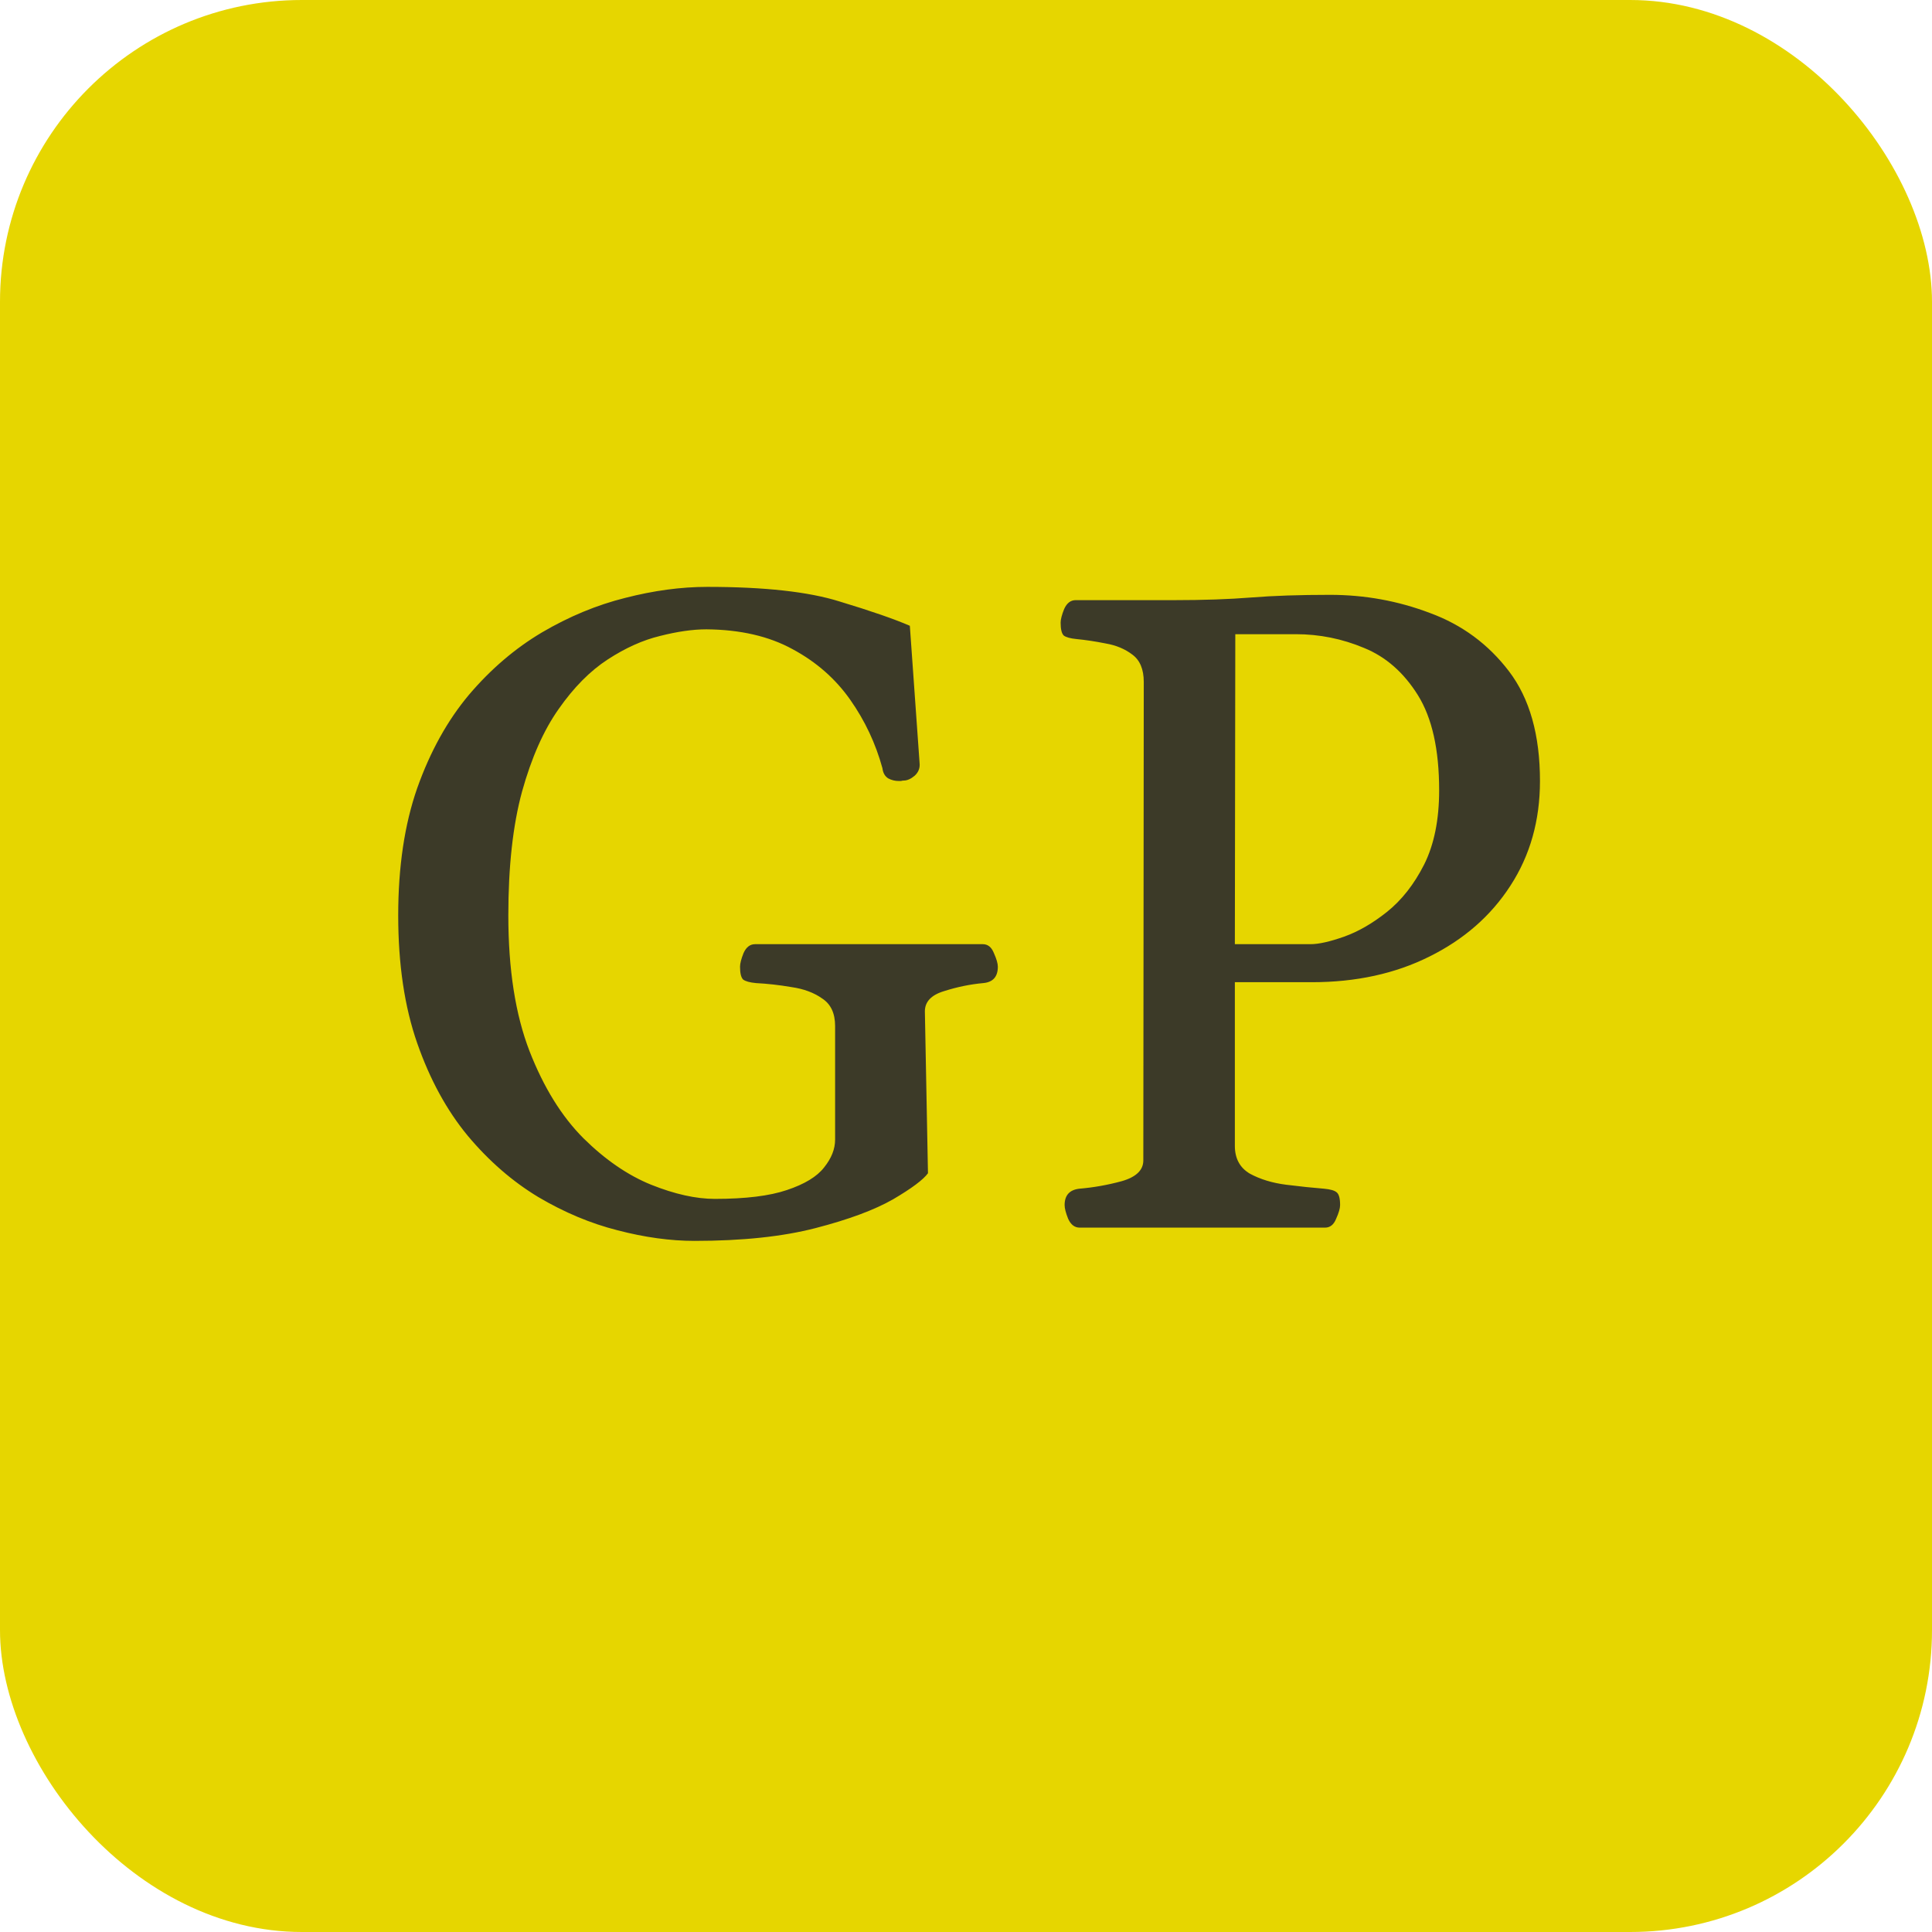
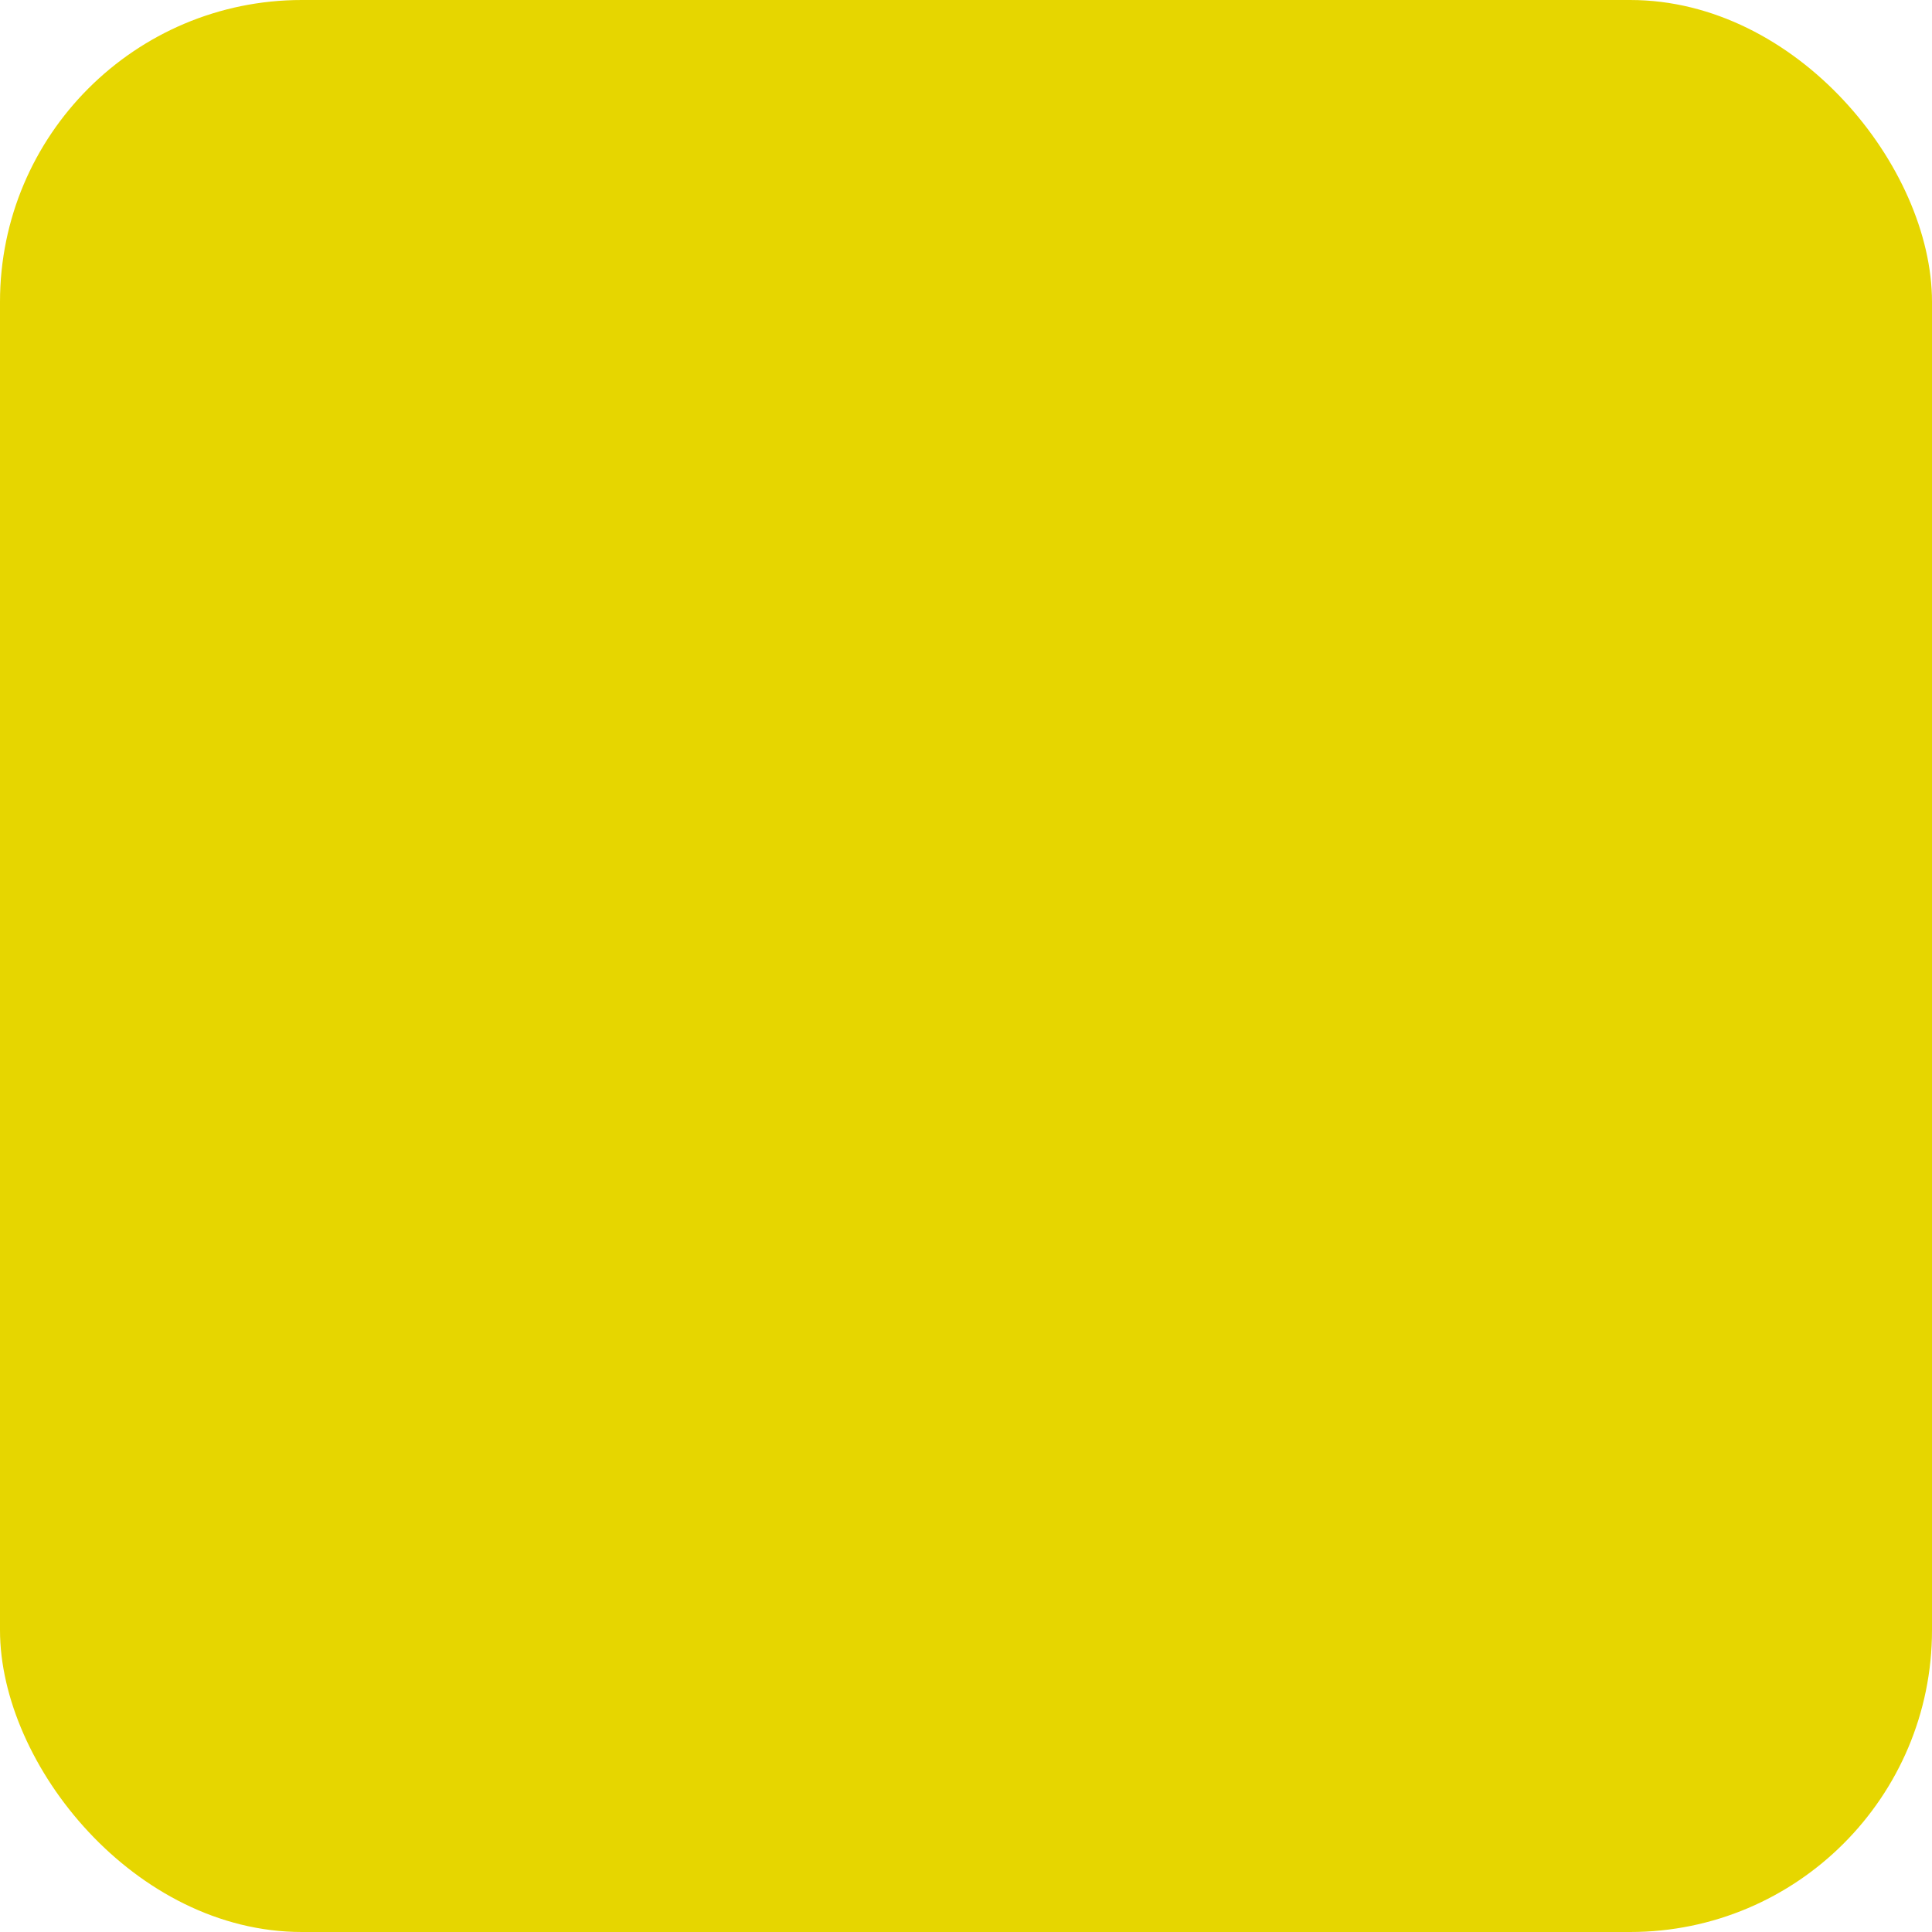
<svg xmlns="http://www.w3.org/2000/svg" width="192" height="192" viewBox="0 0 192 192" fill="none">
  <rect width="192" height="192" rx="30" fill="#E6D600" />
-   <path d="M69.018 123.318C66.615 123.318 64.066 122.967 61.371 122.264C58.705 121.59 56.083 120.491 53.505 118.968C50.927 117.415 48.583 115.379 46.474 112.859C44.394 110.34 42.724 107.278 41.464 103.675C40.204 100.071 39.574 95.838 39.574 90.975C39.574 86.141 40.204 81.922 41.464 78.318C42.753 74.686 44.467 71.595 46.605 69.046C48.773 66.497 51.19 64.432 53.856 62.85C56.552 61.268 59.306 60.125 62.118 59.422C64.96 58.69 67.685 58.323 70.292 58.323C75.976 58.323 80.356 58.807 83.432 59.773C86.537 60.711 88.866 61.517 90.419 62.19L91.386 75.814C91.444 76.311 91.283 76.736 90.902 77.088C90.522 77.41 90.155 77.571 89.804 77.571C89.716 77.571 89.628 77.586 89.54 77.615C89.481 77.615 89.408 77.615 89.32 77.615C88.939 77.615 88.588 77.527 88.266 77.352C87.943 77.147 87.753 76.81 87.694 76.341C87.02 73.88 85.951 71.609 84.486 69.529C83.022 67.449 81.117 65.779 78.773 64.519C76.43 63.23 73.573 62.571 70.204 62.542C68.856 62.542 67.318 62.762 65.59 63.201C63.891 63.611 62.162 64.388 60.404 65.53C58.647 66.673 57.02 68.314 55.526 70.452C54.032 72.561 52.816 75.301 51.879 78.67C50.971 82.01 50.517 86.111 50.517 90.975C50.517 96.336 51.22 100.833 52.626 104.466C54.032 108.069 55.819 110.955 57.987 113.123C60.155 115.262 62.397 116.8 64.711 117.737C67.055 118.675 69.164 119.144 71.039 119.144C74.086 119.144 76.474 118.851 78.202 118.265C79.96 117.679 81.19 116.932 81.894 116.023C82.626 115.115 82.992 114.192 82.992 113.255V101.961C82.992 100.701 82.567 99.793 81.718 99.236C80.897 98.65 79.872 98.269 78.642 98.094C77.44 97.889 76.269 97.757 75.126 97.698C74.511 97.64 74.086 97.522 73.852 97.347C73.647 97.142 73.544 96.717 73.544 96.072C73.544 95.75 73.661 95.296 73.895 94.71C74.159 94.124 74.54 93.831 75.038 93.831H97.67C98.168 93.831 98.534 94.124 98.769 94.71C99.032 95.296 99.164 95.75 99.164 96.072C99.164 97.068 98.681 97.61 97.714 97.698C96.425 97.815 95.136 98.079 93.847 98.489C92.558 98.87 91.913 99.544 91.913 100.511L92.221 116.595C91.752 117.239 90.595 118.104 88.749 119.188C86.903 120.242 84.34 121.194 81.059 122.044C77.777 122.894 73.764 123.318 69.018 123.318ZM107.294 122C106.796 122 106.415 121.707 106.151 121.121C105.917 120.535 105.8 120.081 105.8 119.759C105.8 118.792 106.283 118.25 107.25 118.133C108.656 118.016 110.062 117.767 111.469 117.386C112.904 116.976 113.622 116.287 113.622 115.32L113.666 67.772C113.666 66.512 113.285 65.603 112.523 65.047C111.791 64.49 110.912 64.124 109.887 63.948C108.861 63.743 107.895 63.597 106.986 63.509C106.371 63.45 105.946 63.333 105.712 63.157C105.507 62.952 105.404 62.527 105.404 61.883C105.404 61.56 105.521 61.106 105.756 60.52C106.02 59.935 106.4 59.642 106.898 59.642H116.698C119.599 59.642 122.147 59.554 124.345 59.378C126.542 59.202 129.149 59.114 132.167 59.114C135.624 59.114 138.935 59.715 142.099 60.916C145.292 62.088 147.914 64.022 149.965 66.717C152.016 69.412 153.041 73.045 153.041 77.615C153.041 81.541 152.06 85.013 150.097 88.03C148.163 91.019 145.482 93.362 142.055 95.061C138.656 96.761 134.76 97.61 130.365 97.61H122.719V113.87C122.719 115.13 123.217 116.053 124.213 116.639C125.238 117.195 126.439 117.562 127.816 117.737C129.223 117.913 130.482 118.045 131.596 118.133C132.211 118.191 132.621 118.309 132.826 118.484C133.061 118.66 133.178 119.085 133.178 119.759C133.178 120.081 133.046 120.535 132.782 121.121C132.548 121.707 132.182 122 131.684 122H107.294ZM122.719 93.831H130.233C131.054 93.831 132.167 93.582 133.573 93.084C134.979 92.586 136.4 91.766 137.836 90.623C139.301 89.451 140.531 87.884 141.527 85.921C142.523 83.929 143.021 81.468 143.021 78.538C143.021 74.495 142.318 71.346 140.912 69.09C139.506 66.834 137.719 65.267 135.551 64.388C133.383 63.48 131.127 63.025 128.783 63.025H122.763L122.719 93.831Z" fill="#3C3A28" />
</svg>